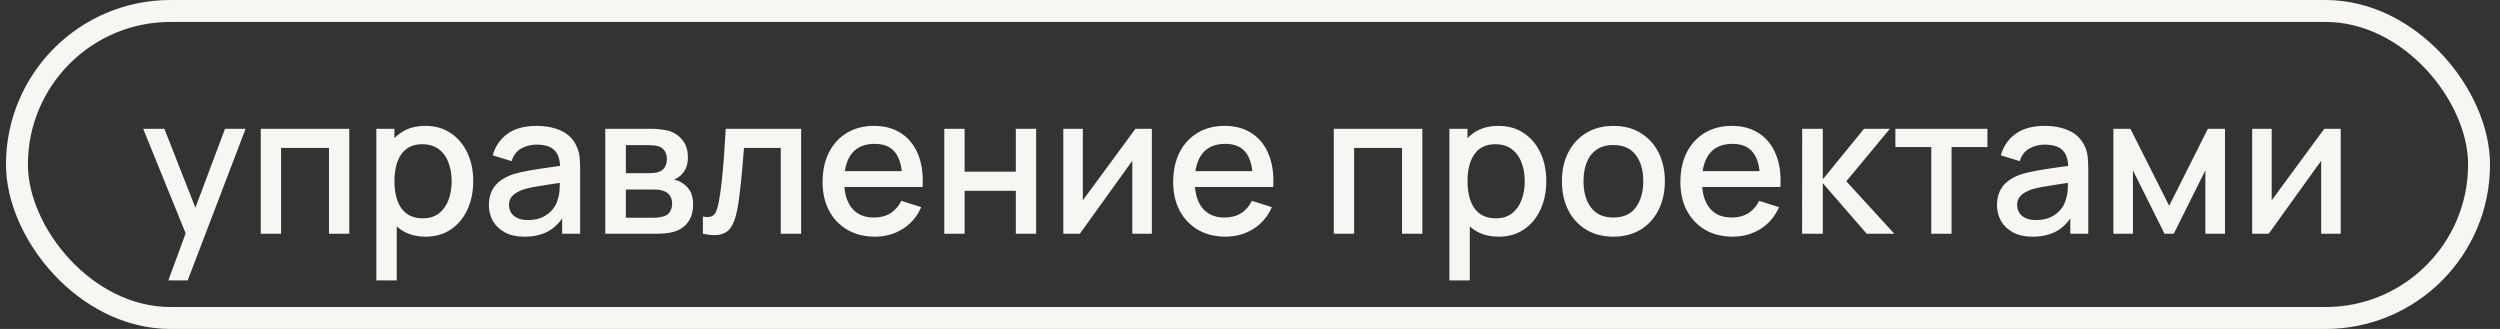
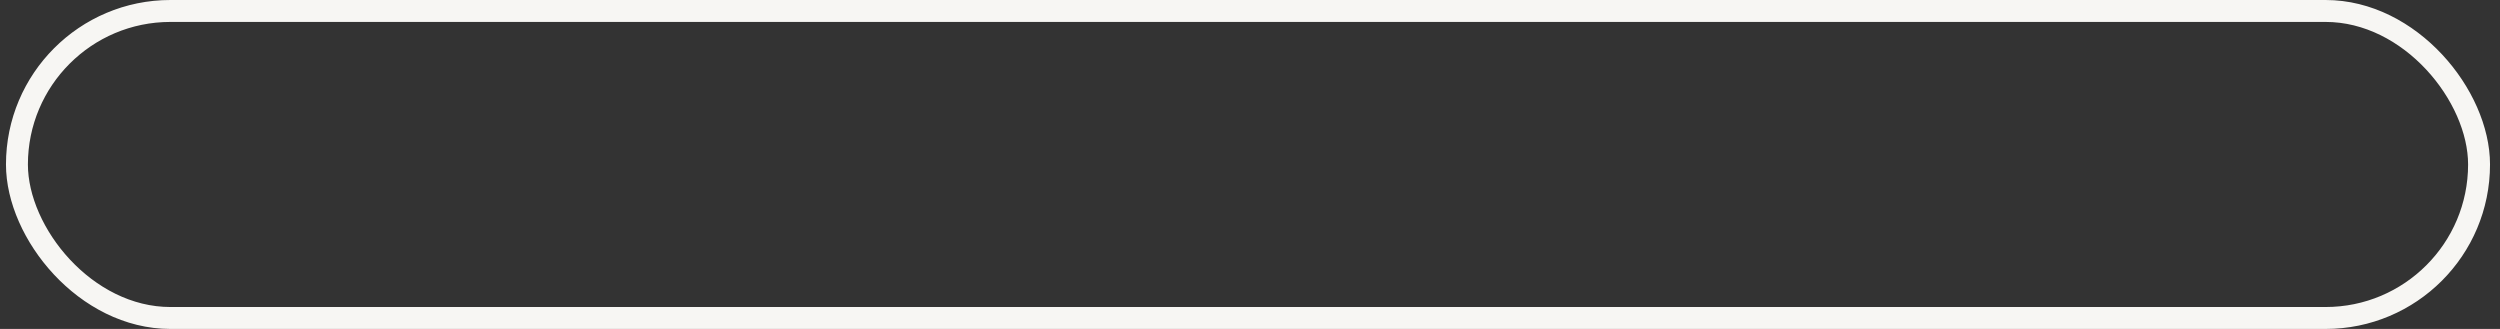
<svg xmlns="http://www.w3.org/2000/svg" width="228" height="30" viewBox="0 0 228 30" fill="none">
  <rect x="0" y="0" width="228" height="30" fill="#333333" stroke="none" />
  <rect x="1.545" y="1" width="224.545" height="28" rx="14" stroke="#F7F6F3" stroke-width="2" />
-   <path d="M15.353 25.573L17.206 20.529L17.233 22.019L13.058 11.746H14.99L18.11 19.679H17.543L20.521 11.746H22.4L17.117 25.573H15.353ZM23.78 21.318V11.746H31.854V21.318H30.002V13.492H25.632V21.318H23.78ZM38.825 21.584C37.909 21.584 37.141 21.363 36.521 20.919C35.9 20.47 35.431 19.865 35.111 19.102C34.792 18.34 34.633 17.48 34.633 16.523C34.633 15.566 34.789 14.706 35.102 13.944C35.422 13.181 35.888 12.582 36.503 12.145C37.123 11.701 37.886 11.48 38.79 11.48C39.688 11.48 40.462 11.701 41.112 12.145C41.768 12.582 42.273 13.181 42.628 13.944C42.982 14.7 43.16 15.56 43.16 16.523C43.16 17.48 42.982 18.343 42.628 19.111C42.279 19.874 41.78 20.476 41.13 20.919C40.486 21.363 39.718 21.584 38.825 21.584ZM34.322 25.573V11.746H35.971V18.633H36.184V25.573H34.322ZM38.568 19.909C39.159 19.909 39.647 19.758 40.031 19.457C40.421 19.156 40.71 18.751 40.899 18.243C41.094 17.729 41.192 17.155 41.192 16.523C41.192 15.897 41.094 15.329 40.899 14.821C40.71 14.313 40.418 13.908 40.022 13.607C39.626 13.306 39.121 13.155 38.506 13.155C37.927 13.155 37.448 13.297 37.07 13.58C36.698 13.864 36.42 14.26 36.237 14.768C36.06 15.276 35.971 15.861 35.971 16.523C35.971 17.185 36.06 17.77 36.237 18.278C36.414 18.786 36.695 19.185 37.079 19.475C37.463 19.764 37.96 19.909 38.568 19.909ZM47.82 21.584C47.111 21.584 46.517 21.454 46.038 21.194C45.56 20.928 45.196 20.58 44.948 20.148C44.706 19.711 44.585 19.232 44.585 18.712C44.585 18.228 44.67 17.802 44.842 17.436C45.013 17.07 45.267 16.759 45.604 16.505C45.941 16.245 46.355 16.036 46.845 15.876C47.27 15.752 47.752 15.643 48.29 15.548C48.828 15.454 49.392 15.365 49.983 15.282C50.58 15.2 51.17 15.117 51.755 15.034L51.082 15.406C51.094 14.656 50.934 14.1 50.603 13.74C50.278 13.374 49.717 13.19 48.919 13.19C48.417 13.19 47.956 13.309 47.536 13.545C47.117 13.775 46.824 14.159 46.659 14.697L44.931 14.165C45.167 13.344 45.616 12.691 46.278 12.207C46.946 11.722 47.832 11.48 48.937 11.48C49.794 11.48 50.538 11.627 51.17 11.923C51.809 12.212 52.276 12.673 52.571 13.306C52.725 13.619 52.819 13.95 52.855 14.298C52.89 14.647 52.908 15.022 52.908 15.424V21.318H51.268V19.129L51.587 19.413C51.191 20.145 50.686 20.692 50.071 21.052C49.463 21.407 48.712 21.584 47.82 21.584ZM48.148 20.069C48.674 20.069 49.126 19.977 49.504 19.794C49.882 19.605 50.187 19.365 50.417 19.076C50.648 18.786 50.798 18.485 50.869 18.172C50.97 17.888 51.026 17.569 51.038 17.215C51.055 16.86 51.064 16.576 51.064 16.364L51.667 16.585C51.082 16.674 50.55 16.754 50.071 16.825C49.593 16.895 49.158 16.966 48.768 17.037C48.384 17.102 48.042 17.182 47.74 17.276C47.486 17.365 47.259 17.471 47.058 17.596C46.863 17.72 46.706 17.87 46.588 18.048C46.476 18.225 46.42 18.441 46.42 18.695C46.42 18.943 46.482 19.173 46.606 19.386C46.73 19.593 46.919 19.758 47.173 19.883C47.427 20.006 47.752 20.069 48.148 20.069ZM55.2 21.318V11.746H59.411C59.688 11.746 59.966 11.763 60.244 11.799C60.522 11.828 60.767 11.873 60.98 11.932C61.464 12.068 61.878 12.339 62.221 12.747C62.563 13.149 62.735 13.687 62.735 14.36C62.735 14.745 62.675 15.069 62.557 15.335C62.439 15.595 62.277 15.82 62.07 16.009C61.975 16.092 61.875 16.166 61.769 16.231C61.662 16.296 61.556 16.346 61.449 16.381C61.668 16.417 61.884 16.494 62.096 16.612C62.421 16.783 62.687 17.031 62.894 17.356C63.107 17.675 63.213 18.104 63.213 18.642C63.213 19.286 63.057 19.826 62.743 20.264C62.43 20.695 61.987 20.99 61.414 21.15C61.189 21.215 60.935 21.259 60.652 21.283C60.374 21.306 60.096 21.318 59.819 21.318H55.2ZM57.08 19.856H59.703C59.827 19.856 59.969 19.844 60.129 19.82C60.288 19.797 60.43 19.764 60.554 19.723C60.82 19.64 61.009 19.489 61.121 19.271C61.24 19.052 61.299 18.819 61.299 18.571C61.299 18.234 61.21 17.965 61.033 17.764C60.855 17.557 60.631 17.424 60.359 17.365C60.241 17.324 60.111 17.3 59.969 17.294C59.827 17.288 59.706 17.285 59.606 17.285H57.08V19.856ZM57.08 15.796H59.154C59.325 15.796 59.499 15.787 59.677 15.77C59.854 15.746 60.008 15.708 60.138 15.655C60.368 15.566 60.539 15.418 60.652 15.211C60.764 14.999 60.82 14.768 60.82 14.52C60.82 14.248 60.758 14.006 60.634 13.793C60.51 13.58 60.324 13.433 60.075 13.35C59.904 13.291 59.706 13.258 59.482 13.252C59.263 13.241 59.124 13.235 59.065 13.235H57.08V15.796ZM64.104 21.318V19.75C64.459 19.814 64.728 19.806 64.911 19.723C65.1 19.634 65.239 19.475 65.327 19.244C65.422 19.014 65.502 18.715 65.567 18.349C65.667 17.811 65.753 17.2 65.824 16.514C65.901 15.823 65.969 15.075 66.028 14.272C66.087 13.468 66.14 12.626 66.187 11.746H73.065V21.318H71.204V13.492H67.853C67.818 13.959 67.777 14.455 67.729 14.981C67.688 15.501 67.641 16.018 67.588 16.532C67.534 17.046 67.478 17.528 67.419 17.977C67.36 18.426 67.298 18.81 67.233 19.129C67.115 19.767 66.941 20.275 66.71 20.654C66.486 21.026 66.166 21.265 65.753 21.372C65.339 21.484 64.79 21.466 64.104 21.318ZM79.796 21.584C78.845 21.584 78.009 21.378 77.288 20.964C76.573 20.544 76.015 19.962 75.613 19.218C75.217 18.467 75.019 17.599 75.019 16.612C75.019 15.566 75.214 14.659 75.604 13.891C76 13.122 76.549 12.529 77.253 12.109C77.956 11.69 78.774 11.48 79.708 11.48C80.683 11.48 81.513 11.707 82.198 12.162C82.884 12.611 83.395 13.252 83.732 14.086C84.075 14.919 84.21 15.909 84.14 17.055H82.287V16.381C82.275 15.27 82.063 14.449 81.649 13.917C81.241 13.385 80.618 13.12 79.779 13.12C78.851 13.12 78.154 13.412 77.687 13.997C77.22 14.582 76.987 15.427 76.987 16.532C76.987 17.584 77.22 18.399 77.687 18.978C78.154 19.552 78.827 19.838 79.708 19.838C80.287 19.838 80.786 19.708 81.206 19.448C81.631 19.182 81.962 18.804 82.198 18.314L84.016 18.89C83.643 19.747 83.079 20.411 82.323 20.884C81.566 21.351 80.724 21.584 79.796 21.584ZM76.384 17.055V15.61H83.218V17.055H76.384ZM86.119 21.318V11.746H87.972V15.655H92.643V11.746H94.496V21.318H92.643V17.401H87.972V21.318H86.119ZM105.049 11.746V21.318H103.267V14.662L98.481 21.318H96.974V11.746H98.755V18.269L103.551 11.746H105.049ZM111.771 21.584C110.82 21.584 109.984 21.378 109.263 20.964C108.548 20.544 107.99 19.962 107.588 19.218C107.192 18.467 106.994 17.599 106.994 16.612C106.994 15.566 107.189 14.659 107.579 13.891C107.975 13.122 108.524 12.529 109.227 12.109C109.931 11.69 110.749 11.48 111.683 11.48C112.658 11.48 113.488 11.707 114.173 12.162C114.859 12.611 115.37 13.252 115.707 14.086C116.05 14.919 116.185 15.909 116.115 17.055H114.262V16.381C114.25 15.27 114.037 14.449 113.624 13.917C113.216 13.385 112.593 13.12 111.754 13.12C110.826 13.12 110.129 13.412 109.662 13.997C109.195 14.582 108.962 15.427 108.962 16.532C108.962 17.584 109.195 18.399 109.662 18.978C110.129 19.552 110.802 19.838 111.683 19.838C112.262 19.838 112.761 19.708 113.181 19.448C113.606 19.182 113.937 18.804 114.173 18.314L115.99 18.89C115.618 19.747 115.054 20.411 114.297 20.884C113.541 21.351 112.699 21.584 111.771 21.584ZM108.359 17.055V15.61H115.193V17.055H108.359ZM121.643 21.318V11.746H129.718V21.318H127.865V13.492H123.496V21.318H121.643ZM136.689 21.584C135.773 21.584 135.005 21.363 134.384 20.919C133.764 20.47 133.294 19.865 132.975 19.102C132.656 18.34 132.496 17.48 132.496 16.523C132.496 15.566 132.653 14.706 132.966 13.944C133.285 13.181 133.752 12.582 134.367 12.145C134.987 11.701 135.749 11.48 136.653 11.48C137.552 11.48 138.326 11.701 138.976 12.145C139.632 12.582 140.137 13.181 140.491 13.944C140.846 14.7 141.023 15.56 141.023 16.523C141.023 17.48 140.846 18.343 140.491 19.111C140.143 19.874 139.643 20.476 138.993 20.919C138.349 21.363 137.581 21.584 136.689 21.584ZM132.186 25.573V11.746H133.835V18.633H134.047V25.573H132.186ZM136.432 19.909C137.023 19.909 137.51 19.758 137.894 19.457C138.284 19.156 138.574 18.751 138.763 18.243C138.958 17.729 139.055 17.155 139.055 16.523C139.055 15.897 138.958 15.329 138.763 14.821C138.574 14.313 138.281 13.908 137.885 13.607C137.489 13.306 136.984 13.155 136.37 13.155C135.791 13.155 135.312 13.297 134.934 13.58C134.562 13.864 134.284 14.26 134.101 14.768C133.923 15.276 133.835 15.861 133.835 16.523C133.835 17.185 133.923 17.77 134.101 18.278C134.278 18.786 134.559 19.185 134.943 19.475C135.327 19.764 135.823 19.909 136.432 19.909ZM147.137 21.584C146.18 21.584 145.35 21.369 144.647 20.937C143.943 20.506 143.4 19.912 143.016 19.156C142.637 18.393 142.448 17.516 142.448 16.523C142.448 15.524 142.643 14.647 143.033 13.891C143.423 13.128 143.97 12.537 144.673 12.118C145.376 11.692 146.198 11.48 147.137 11.48C148.095 11.48 148.925 11.695 149.628 12.127C150.331 12.558 150.875 13.152 151.259 13.908C151.643 14.665 151.835 15.536 151.835 16.523C151.835 17.522 151.64 18.402 151.25 19.165C150.866 19.921 150.322 20.515 149.619 20.946C148.916 21.372 148.089 21.584 147.137 21.584ZM147.137 19.838C148.053 19.838 148.736 19.531 149.185 18.916C149.64 18.296 149.867 17.498 149.867 16.523C149.867 15.524 149.637 14.727 149.176 14.13C148.721 13.527 148.041 13.226 147.137 13.226C146.517 13.226 146.006 13.368 145.604 13.651C145.202 13.929 144.904 14.316 144.709 14.812C144.514 15.303 144.416 15.873 144.416 16.523C144.416 17.528 144.647 18.331 145.107 18.934C145.568 19.537 146.245 19.838 147.137 19.838ZM158.028 21.584C157.077 21.584 156.241 21.378 155.52 20.964C154.805 20.544 154.247 19.962 153.845 19.218C153.449 18.467 153.251 17.599 153.251 16.612C153.251 15.566 153.446 14.659 153.836 13.891C154.232 13.122 154.781 12.529 155.485 12.109C156.188 11.69 157.006 11.48 157.94 11.48C158.915 11.48 159.745 11.707 160.43 12.162C161.116 12.611 161.627 13.252 161.964 14.086C162.307 14.919 162.443 15.909 162.372 17.055H160.519V16.381C160.507 15.27 160.295 14.449 159.881 13.917C159.473 13.385 158.85 13.12 158.011 13.12C157.083 13.12 156.386 13.412 155.919 13.997C155.452 14.582 155.219 15.427 155.219 16.532C155.219 17.584 155.452 18.399 155.919 18.978C156.386 19.552 157.059 19.838 157.94 19.838C158.519 19.838 159.018 19.708 159.438 19.448C159.863 19.182 160.194 18.804 160.43 18.314L162.248 18.89C161.875 19.747 161.311 20.411 160.555 20.884C159.798 21.351 158.956 21.584 158.028 21.584ZM154.616 17.055V15.61H161.45V17.055H154.616ZM164.351 21.318L164.36 11.746H166.239V16.355L169.998 11.746H172.355L168.384 16.532L172.763 21.318H170.246L166.239 16.709V21.318H164.351ZM176.13 21.318V13.412H172.859V11.746H181.253V13.412H177.982V21.318H176.13ZM185.362 21.584C184.653 21.584 184.059 21.454 183.581 21.194C183.102 20.928 182.739 20.58 182.49 20.148C182.248 19.711 182.127 19.232 182.127 18.712C182.127 18.228 182.213 17.802 182.384 17.436C182.555 17.07 182.809 16.759 183.146 16.505C183.483 16.245 183.897 16.036 184.387 15.876C184.813 15.752 185.294 15.643 185.832 15.548C186.37 15.454 186.934 15.365 187.525 15.282C188.122 15.2 188.713 15.117 189.298 15.034L188.624 15.406C188.636 14.656 188.476 14.1 188.145 13.74C187.82 13.374 187.259 13.19 186.461 13.19C185.959 13.19 185.498 13.309 185.079 13.545C184.659 13.775 184.367 14.159 184.201 14.697L182.473 14.165C182.709 13.344 183.158 12.691 183.82 12.207C184.488 11.722 185.374 11.48 186.479 11.48C187.336 11.48 188.08 11.627 188.713 11.923C189.351 12.212 189.818 12.673 190.113 13.306C190.267 13.619 190.361 13.95 190.397 14.298C190.432 14.647 190.45 15.022 190.45 15.424V21.318H188.81V19.129L189.129 19.413C188.733 20.145 188.228 20.692 187.614 21.052C187.005 21.407 186.254 21.584 185.362 21.584ZM185.69 20.069C186.216 20.069 186.668 19.977 187.046 19.794C187.425 19.605 187.729 19.365 187.959 19.076C188.19 18.786 188.34 18.485 188.411 18.172C188.512 17.888 188.568 17.569 188.58 17.215C188.597 16.86 188.606 16.576 188.606 16.364L189.209 16.585C188.624 16.674 188.092 16.754 187.614 16.825C187.135 16.895 186.701 16.966 186.311 17.037C185.927 17.102 185.584 17.182 185.282 17.276C185.028 17.365 184.801 17.471 184.6 17.596C184.405 17.72 184.248 17.87 184.13 18.048C184.018 18.225 183.962 18.441 183.962 18.695C183.962 18.943 184.024 19.173 184.148 19.386C184.272 19.593 184.461 19.758 184.715 19.883C184.969 20.006 185.294 20.069 185.69 20.069ZM192.743 21.318V11.746H194.294L197.83 18.766L201.358 11.746H202.918V21.318H201.128V15.539L198.247 21.318H197.405L194.524 15.539V21.318H192.743ZM213.472 11.746V21.318H211.691V14.662L206.904 21.318H205.398V11.746H207.179V18.269L211.974 11.746H213.472Z" fill="#F7F6F3" />
</svg>